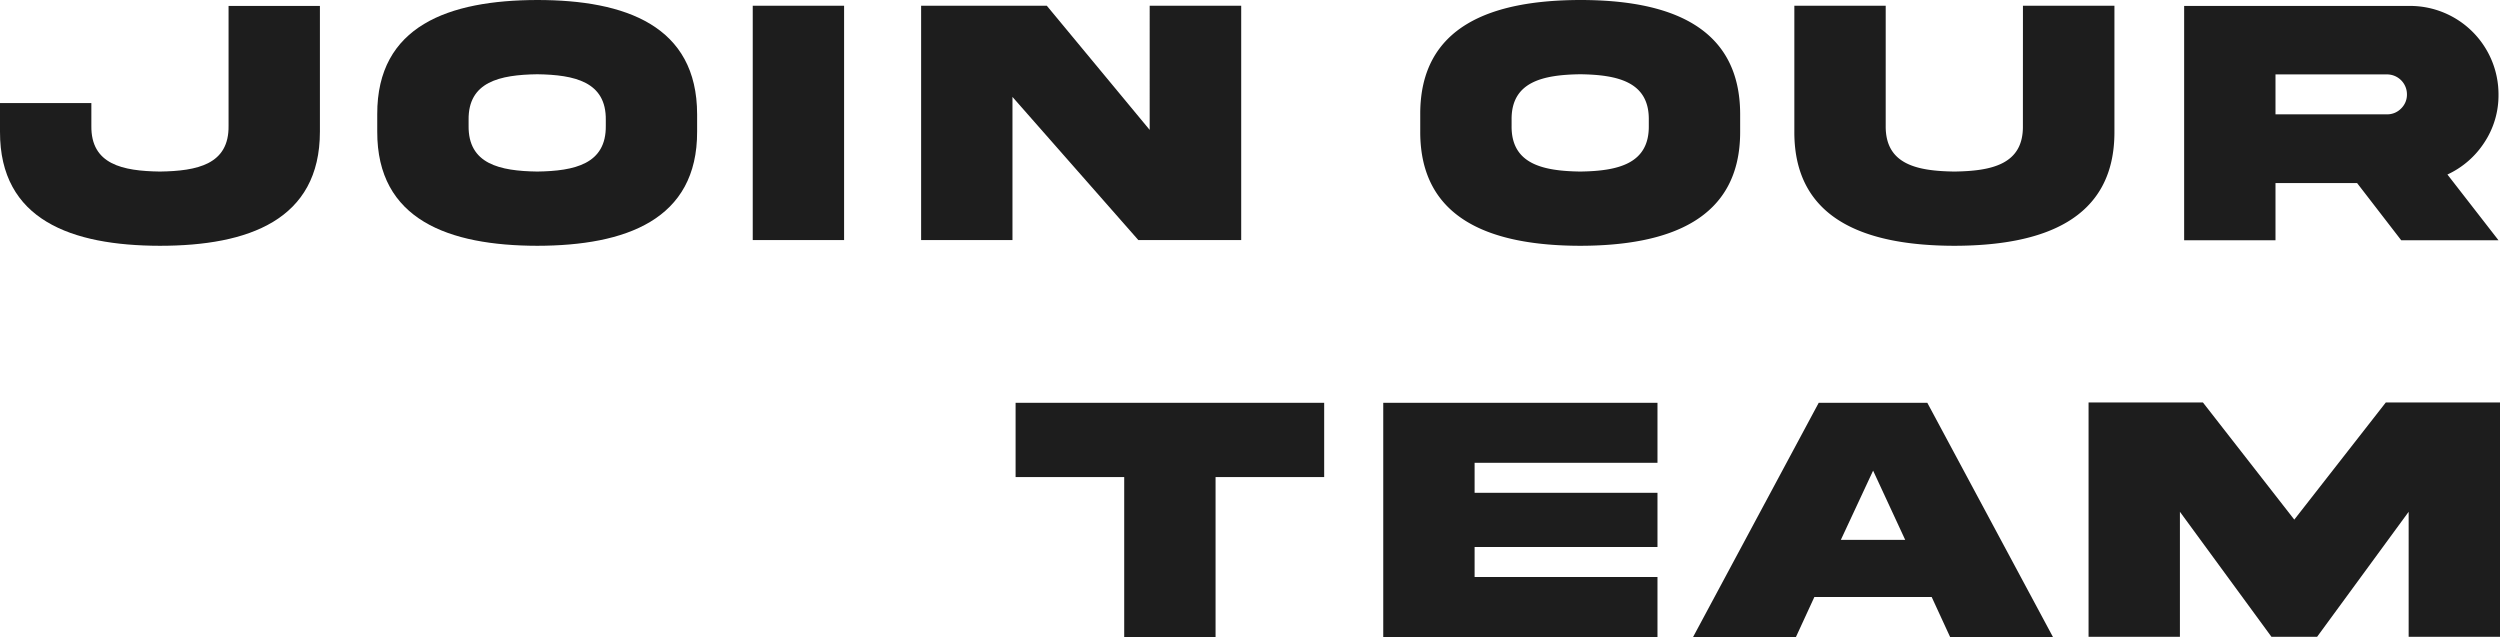
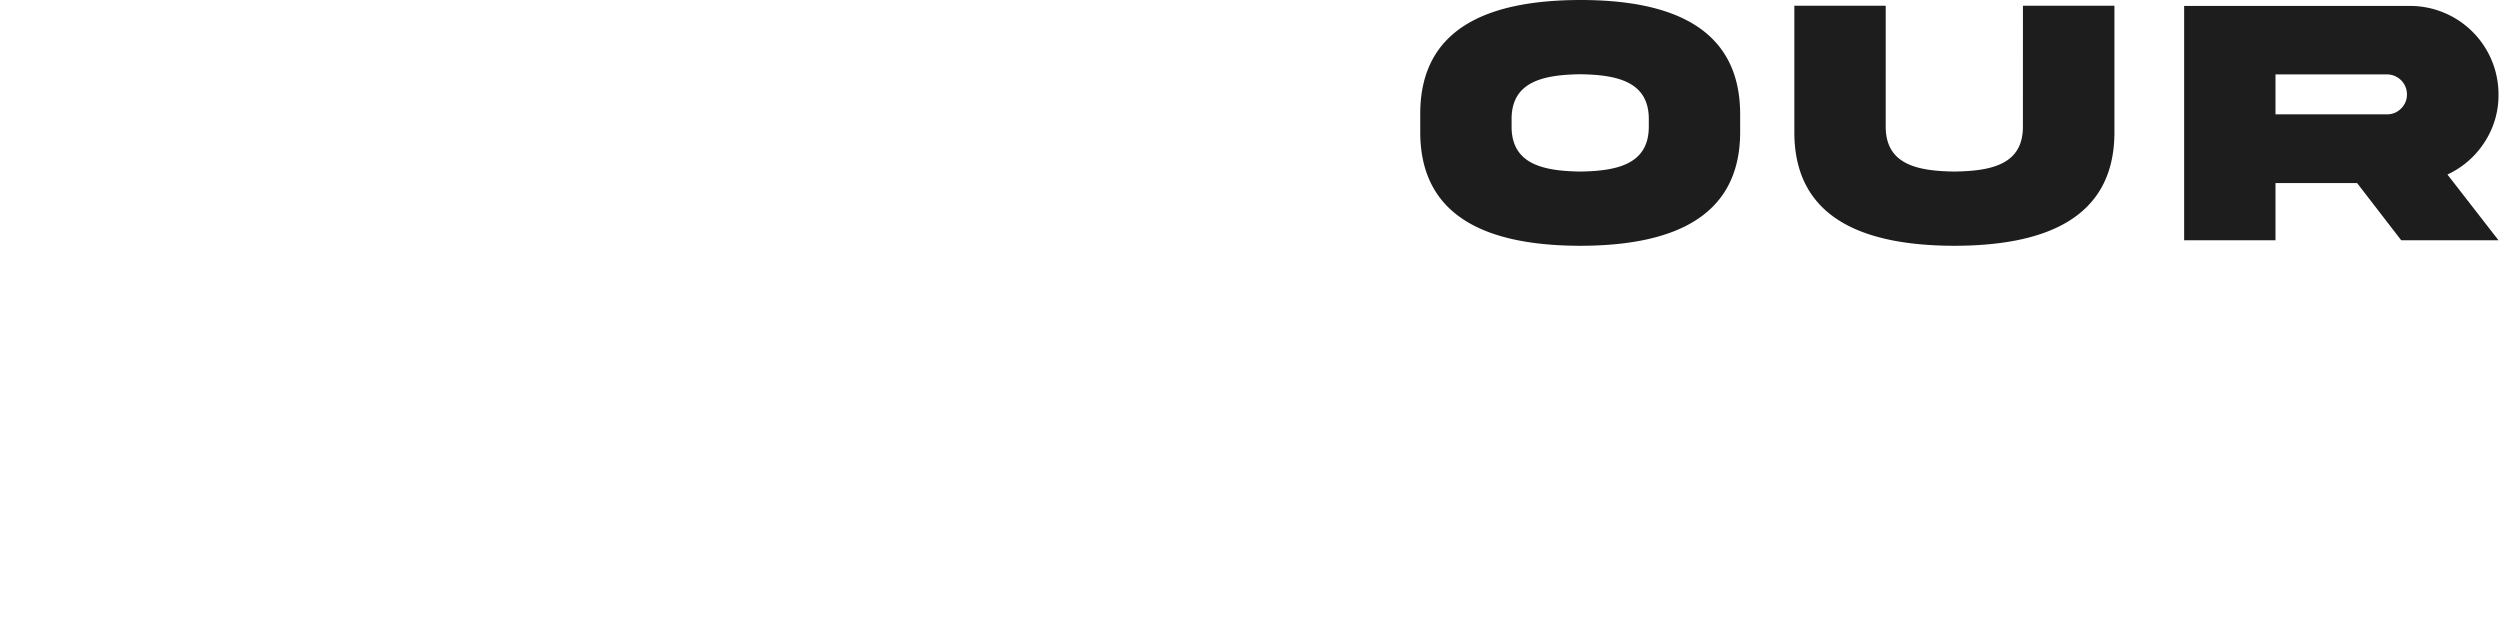
<svg xmlns="http://www.w3.org/2000/svg" width="315.087" height="80.3" viewBox="0 0 315.087 80.3">
  <g transform="translate(-8652.439 2344.278)">
    <path d="M20.61-30.278C9.492-30.256.4-27.048.439-15.864v2.153C.4-2.549,9.492.681,20.61.7,31.707.681,40.8-2.549,40.759-13.711v-2.153C40.759-27.026,31.729-30.278,20.61-30.278Zm8.635,15.842c.066,4.834-3.933,5.713-8.635,5.779-4.724-.066-8.723-.945-8.657-5.779v-.725c-.066-4.812,3.933-5.691,8.657-5.757,4.7.066,8.7.945,8.635,5.757Zm47.15.022c.066,4.856-3.933,5.691-8.635,5.757-4.724-.066-8.7-.9-8.657-5.757V-29.553H47.589v15.864C47.545-2.527,56.686.681,67.76.7,78.834.681,87.975-2.527,87.931-13.689V-29.553H76.4ZM96.717-29.531V0H108.23V-7.207h10.283L124.073,0h12.261L129.9-8.284a11.078,11.078,0,0,0,4.658-4.043,10.764,10.764,0,0,0,1.78-6.042,11.15,11.15,0,0,0-11.162-11.162ZM122.271-20.9a2.513,2.513,0,0,1,2.527,2.527,2.425,2.425,0,0,1-.747,1.78,2.42,2.42,0,0,1-1.78.725H108.23V-20.9Z" transform="translate(8831 -2314)" fill="#1d1d1d" />
-     <path d="M25.642.022V-20.149H39.331v-9.36H.439v9.36H14.128V.022Zm21.134,0H81.339V-7.559H58.29v-3.779H81.339v-6.833H58.29v-3.779H81.339v-7.559H46.776Zm61.74-20.984,4.043,8.723h-8.108ZM85.818.022H98.782l2.329-5.054H115.9L118.228.022h12.964L115.349-29.509H101.66Zm49.852-.044h11.514V-15.776L158.72-.022h5.757l11.536-15.754V-.022h11.514V-29.553H173.134L161.6-14.788,150.085-29.553H135.671Z" transform="translate(8780 -2264)" fill="#1d1d1d" />
-     <path d="M29.246-14.414c.066,4.856-3.933,5.691-8.657,5.757-4.7-.066-8.7-.9-8.635-5.757v-2.878H.439v3.6C.4-2.527,9.492.681,20.588.7,31.75.7,40.759-2.549,40.759-13.689V-29.531H29.246Zm38.91-15.864c-11.118.022-20.215,3.23-20.171,14.414v2.153C47.941-2.549,57.037.681,68.156.7,79.252.681,88.349-2.549,88.3-13.711v-2.153C88.3-27.026,79.274-30.278,68.156-30.278Zm8.635,15.842c.066,4.834-3.933,5.713-8.635,5.779-4.724-.066-8.723-.945-8.657-5.779v-.725c-.066-4.812,3.933-5.691,8.657-5.757,4.7.066,8.7.945,8.635,5.757ZM95.31-29.553V-.022h11.514V-29.553Zm50.028,15.645L132.375-29.553H116.532V-.022h11.514v-18.04L143.91-.022h12.964V-29.553H145.339Z" transform="translate(8652 -2314)" fill="#1d1d1d" />
  </g>
</svg>